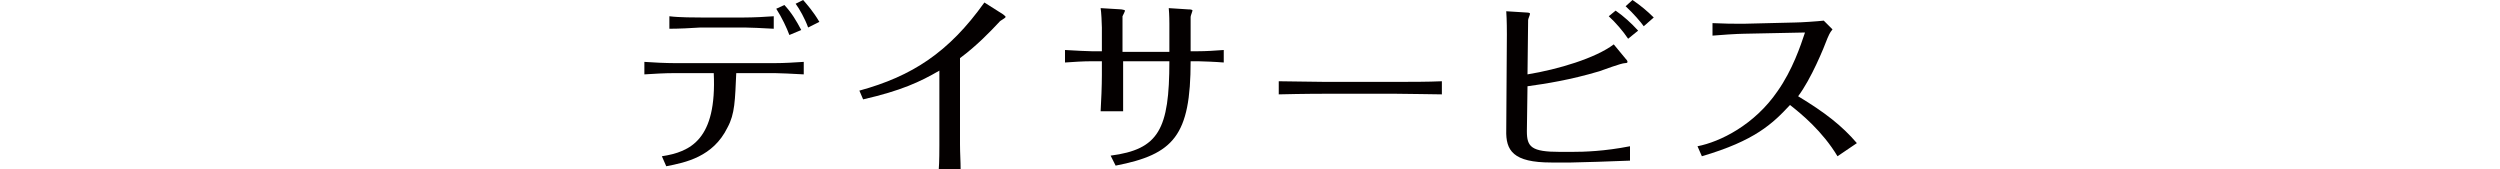
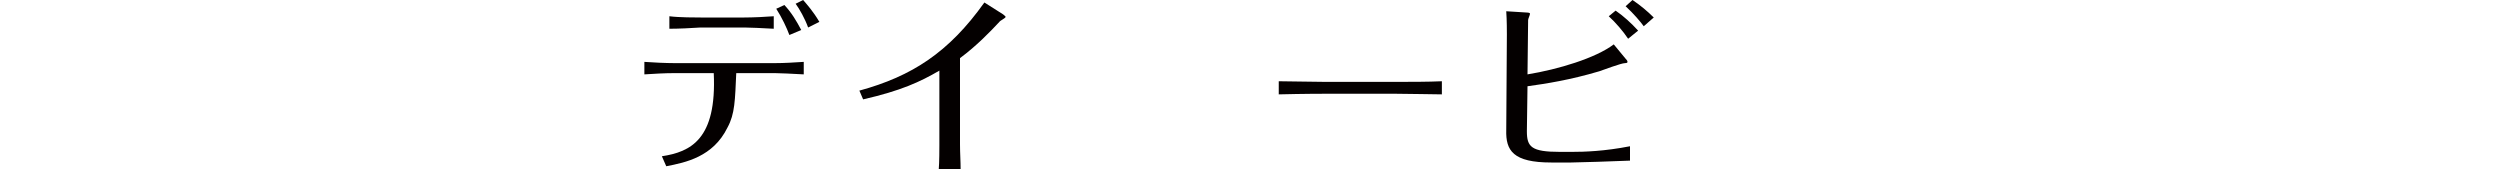
<svg xmlns="http://www.w3.org/2000/svg" version="1.1" id="レイヤー_1" x="0px" y="0px" width="400px" height="27.1px" viewBox="0 0 400 27.1" style="enable-background:new 0 0 400 27.1;" xml:space="preserve">
  <style type="text/css">
	.st0{fill:#040000;}
</style>
  <g>
    <g>
      <g>
        <path class="st0" d="M105.9,25c4.6-0.7,8.8-2.7,8.3-13.3h-6.3c-1.6,0-3.2,0.1-4.8,0.2v-2c1.3,0.1,3.5,0.2,4.8,0.2H124     c1.5,0,3-0.1,4.6-0.2v2c-1.6-0.1-4.1-0.2-4.6-0.2h-6.2c-0.2,4.3-0.2,6.5-1.4,8.7c-2.3,4.7-6.7,5.6-9.8,6.2L105.9,25z M123.8,4.6     c-1.5-0.1-4.1-0.2-4.7-0.2h-7c-1.4,0.1-3.6,0.2-5,0.2v-2c1.5,0.2,4.3,0.2,5,0.2h7c1.3,0,3.5-0.1,4.7-0.2V4.6z M126.3,5.6     c-0.4-1.1-1.2-2.8-2.1-4.2l1.3-0.6c1.2,1.3,1.9,2.5,2.7,4L126.3,5.6z M129.3,4.4c-0.5-1.4-1.4-3-2-3.8l1.2-0.6     c0.6,0.7,1.6,1.8,2.6,3.5L129.3,4.4z" />
        <path class="st0" d="M137.5,14.5c8.4-2.3,14.3-6.1,20-14.1l3,1.9c0.1,0.1,0.4,0.3,0.4,0.4c0,0.2-0.9,0.6-1,0.8     c-1.4,1.5-3.6,3.8-6.3,5.8v13.8c0,1.4,0.1,2.7,0.1,4h-3.5c0.1-1.1,0.1-3.4,0.1-3.9V11.3c-3.1,1.8-6.1,3.2-12.2,4.6L137.5,14.5z" />
-         <path class="st0" d="M176.3,9.8h-1.6c-1.4,0-2.9,0.1-4.3,0.2V8c1.4,0.1,4,0.2,4.3,0.2h1.6V4.4c0-0.6-0.1-2.6-0.2-3.1l3.3,0.2     c0.1,0,0.6,0.1,0.6,0.2s-0.3,0.7-0.4,0.9v5.7h7.5V3.8c0-0.1,0-1.5-0.1-2.5l3.1,0.2c0.2,0,0.7,0,0.7,0.2c0,0.1-0.3,0.8-0.3,1v5.5     h1.1c1.4,0,2.8-0.1,4.2-0.2v2c-1.1-0.1-3.6-0.2-4.1-0.2h-1.2c0,11.9-2.7,14.9-12,16.7l-0.8-1.6c7.7-1,9.4-4.2,9.4-15.1h-7.4V12     c0,0.6,0,4,0,5.8h-3.6c0.1-1.6,0.2-4.2,0.2-5.8V9.8z" />
        <path class="st0" d="M204.6,13c1.9,0,5.3,0.1,7.4,0.1h11.3c2.3,0,5.2,0,7.4-0.1v2.1c-0.9,0-5.6-0.1-7.4-0.1h-11.3     c-0.3,0-3.5,0-7.4,0.1V13z" />
        <path class="st0" d="M241.1,5.5c0-0.4,0-2.3-0.1-3.7l3.2,0.2c0.1,0,0.6,0,0.6,0.2s-0.3,0.8-0.3,1l-0.1,8.7     c4.9-0.8,10.9-2.6,13.8-4.8l1.9,2.3c0.1,0.1,0.3,0.3,0.3,0.5s-0.3,0.2-0.4,0.2c-0.6,0-3.5,1.1-4.1,1.3c-4.7,1.4-8.6,2-11.5,2.4     l-0.1,7.2c0,2.5,0.7,3.3,5.3,3.3h1.9c2,0,5.2-0.1,9.3-0.9v2.3c-2,0.1-8.7,0.3-9.4,0.3h-3.2c-6.1,0-7.3-1.9-7.2-5.2L241.1,5.5z      M260.5,6.2c-0.8-1.2-2-2.6-3.1-3.6l1.1-0.9c1.3,0.9,2.5,2,3.6,3.2L260.5,6.2z M263,4.2c-0.5-0.7-1.6-2-2.9-3.2l1.1-1     c1.2,0.8,2.4,1.8,3.4,2.8L263,4.2z" />
-         <path class="st0" d="M294,25c-2.4-4-5.8-6.8-7.6-8.2c-2.8,3-5.6,5.7-14.1,8.2l-0.7-1.6c3.6-0.7,9.1-3.4,12.8-8.8     c2.4-3.4,3.7-7.3,4.4-9.4L279,5.4c-0.9,0-4,0.2-5,0.3v-2c2.3,0.1,3,0.1,5,0.1l8.2-0.2c0.9,0,3.8-0.2,4.6-0.3l1.4,1.4     c-0.5,0.6-0.6,1-0.8,1.4c-0.6,1.6-2.6,6.5-4.7,9.3c4.3,2.6,7,4.7,9.4,7.5L294,25z" />
      </g>
    </g>
  </g>
</svg>